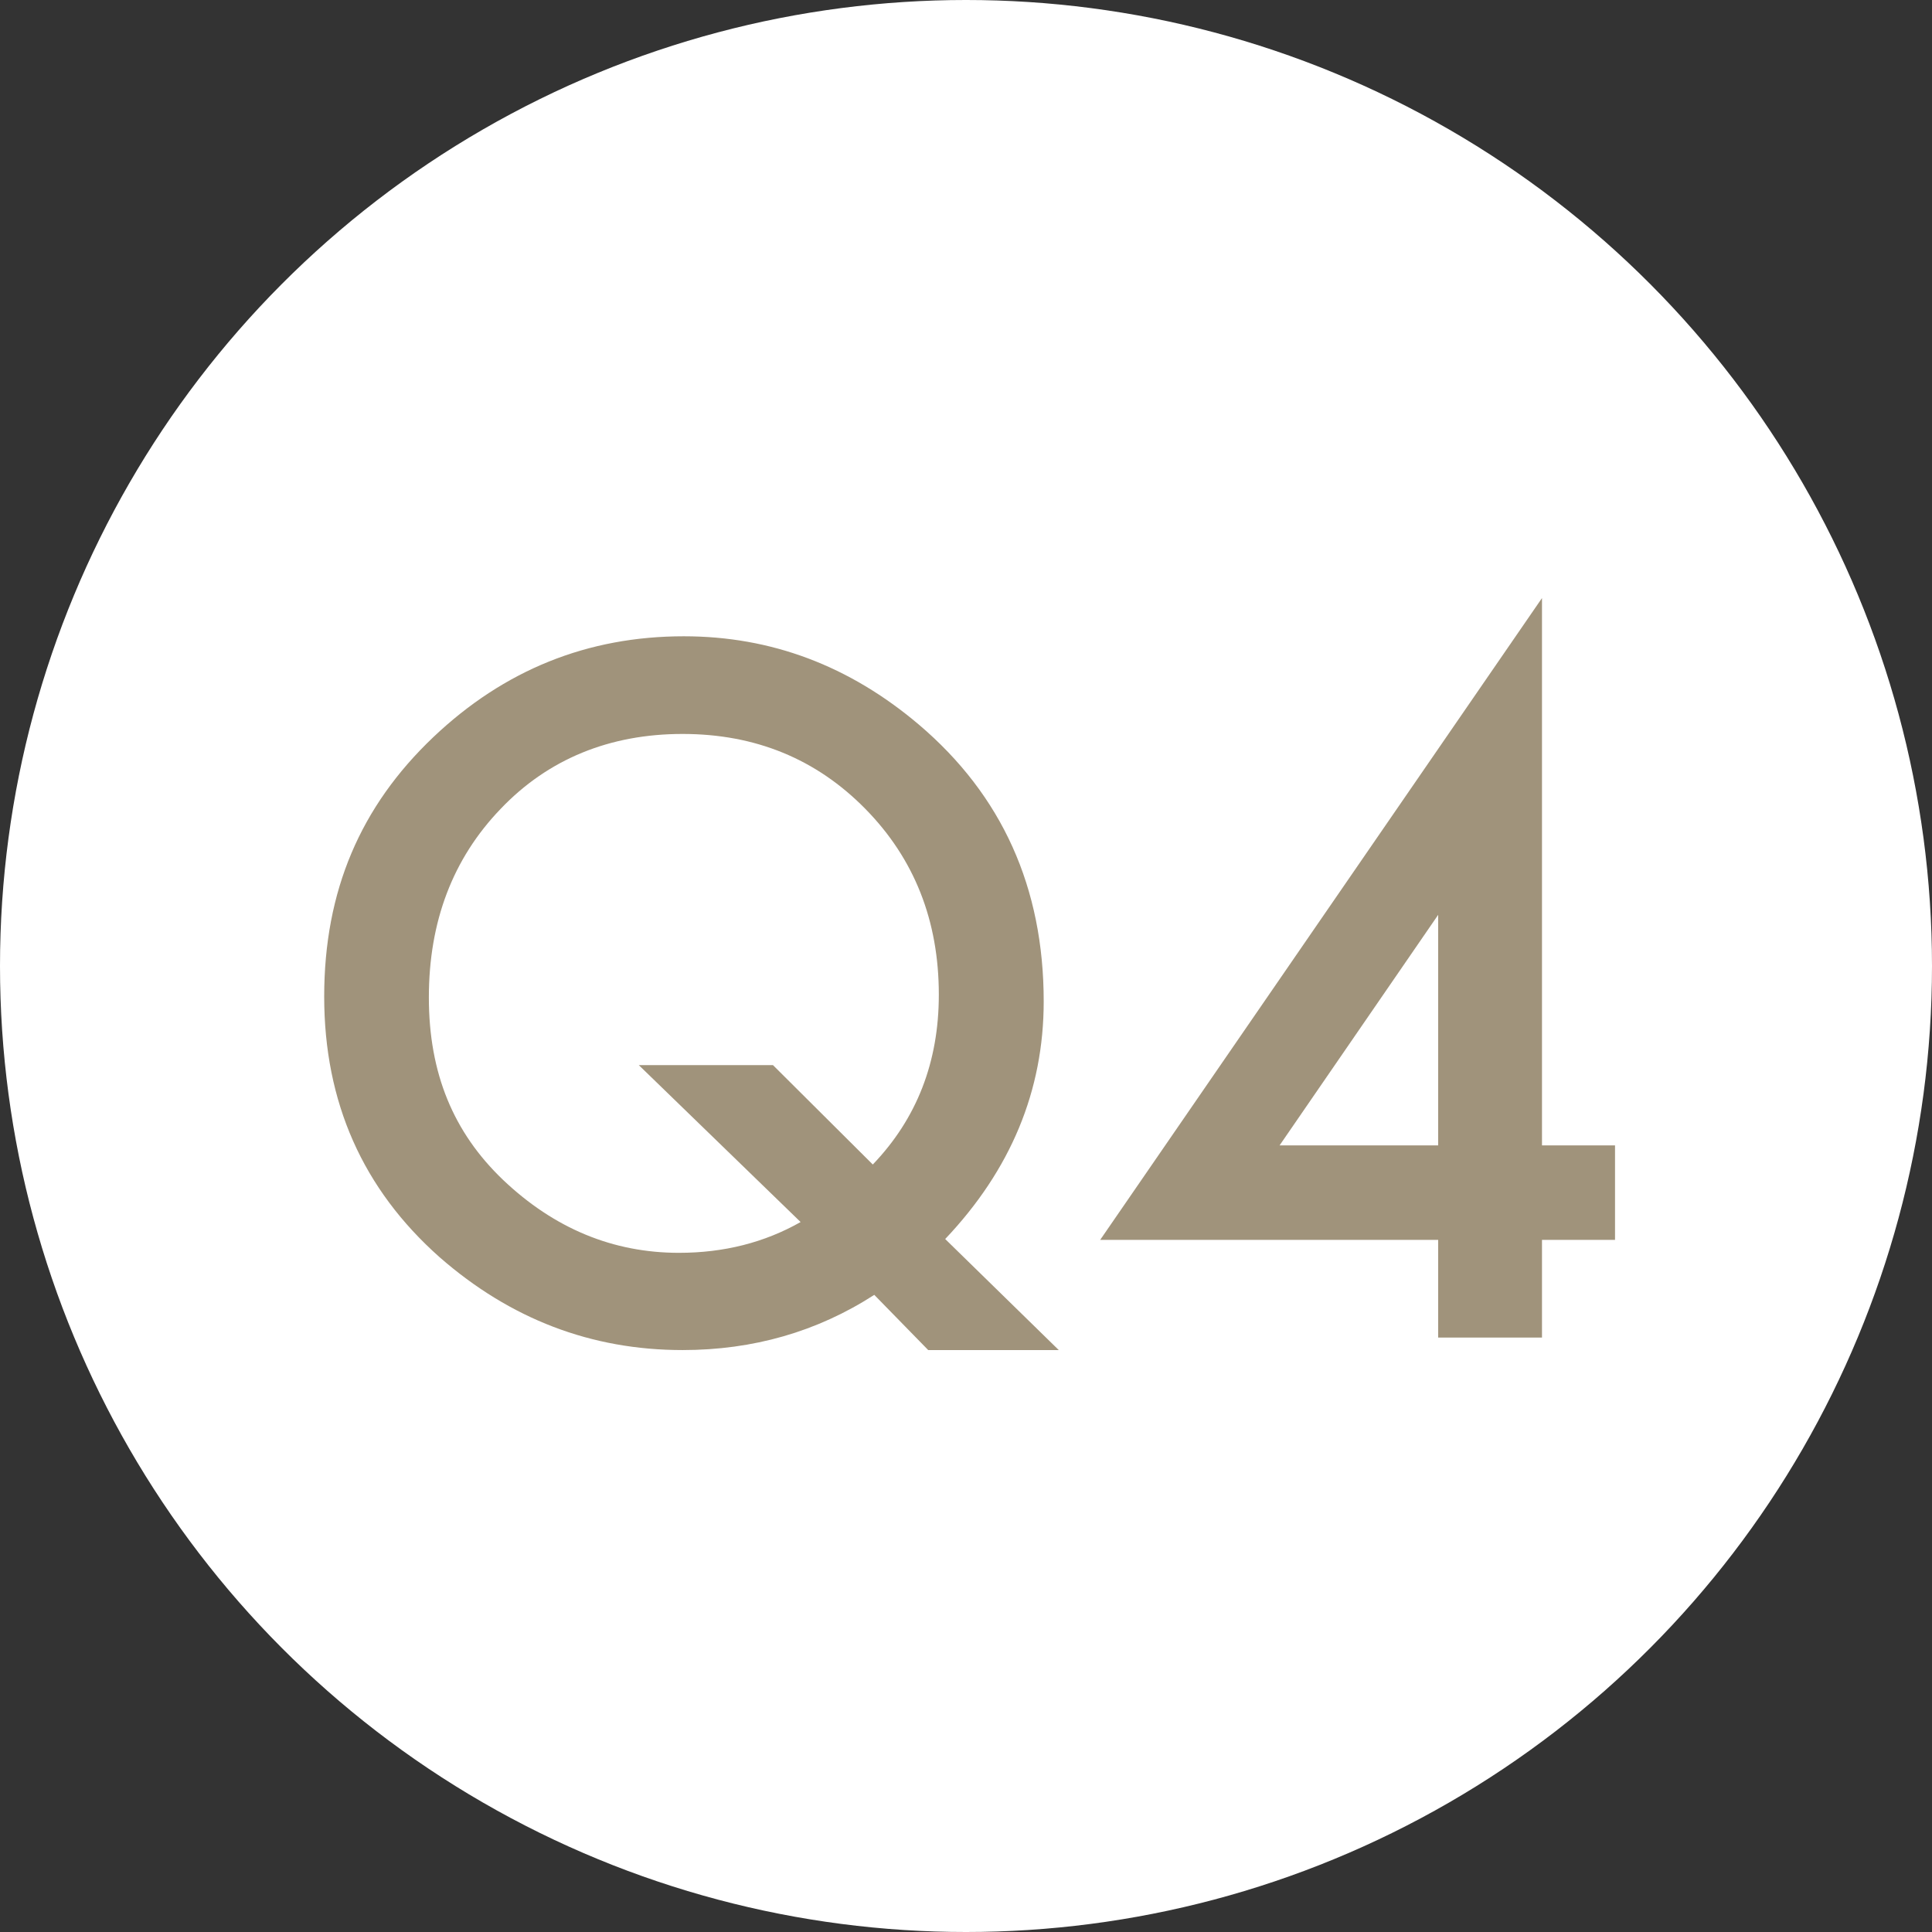
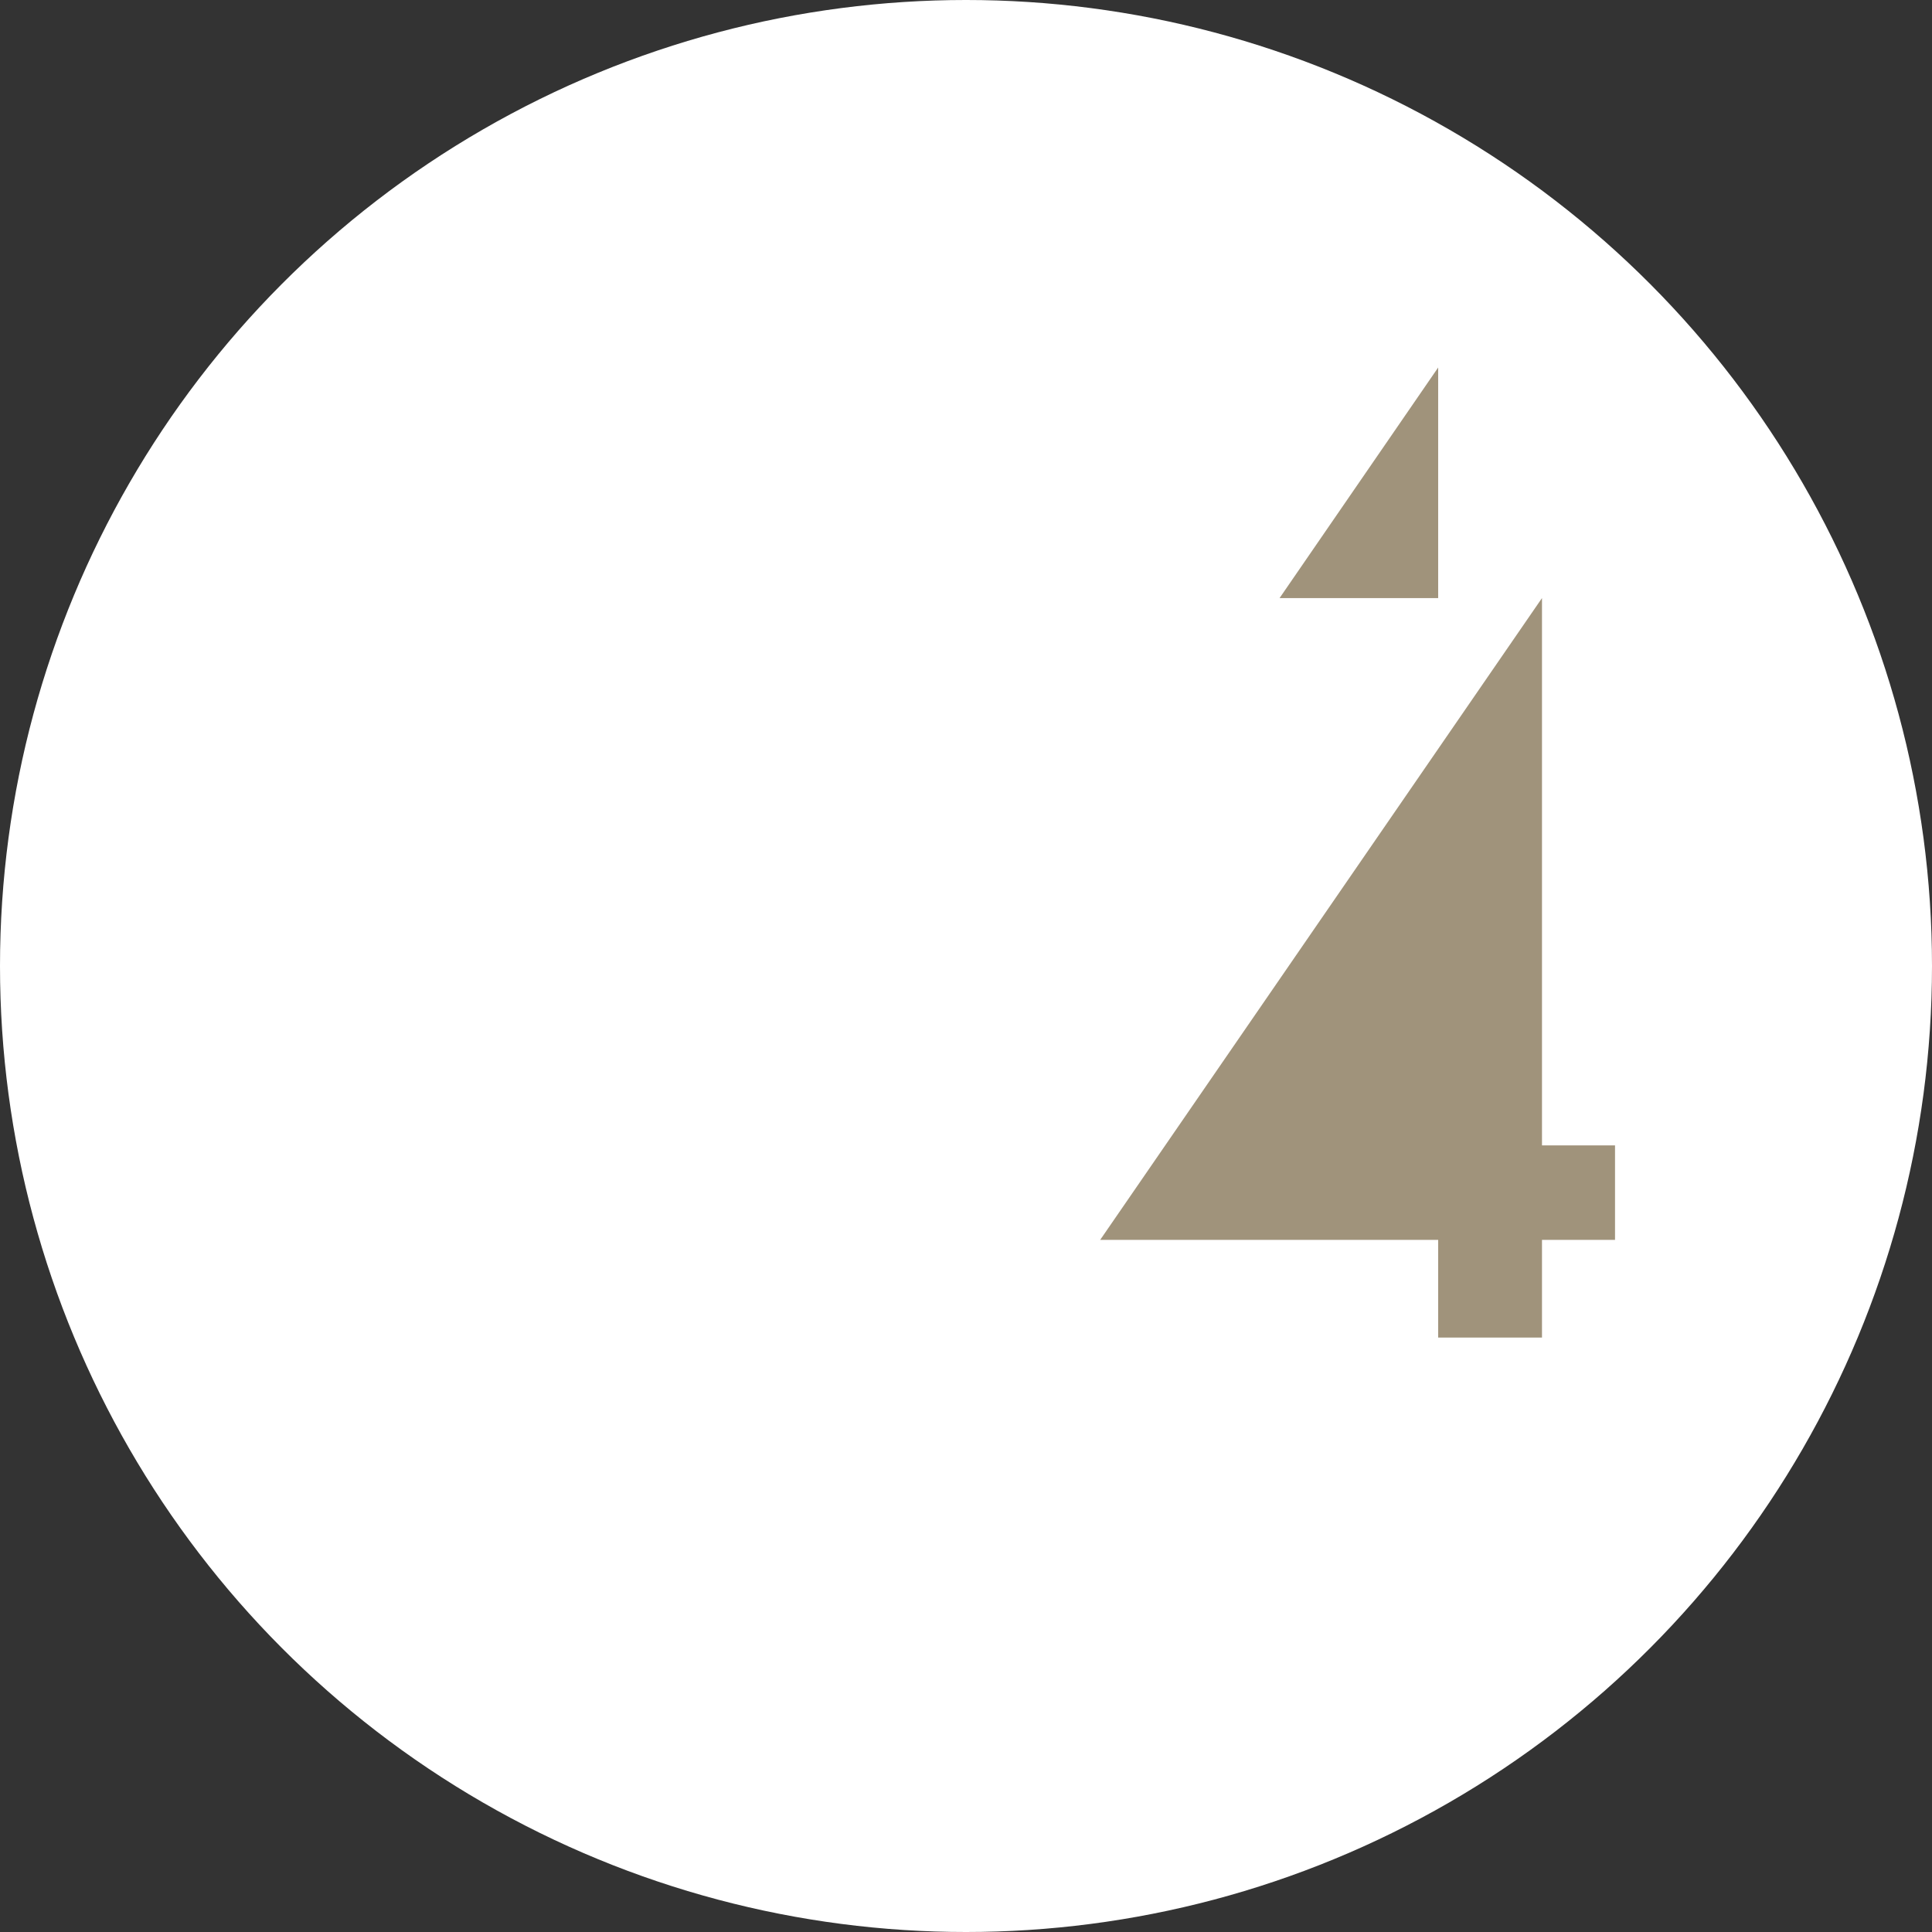
<svg xmlns="http://www.w3.org/2000/svg" viewBox="0 0 91 91">
  <rect x="0" y="0" width="91" height="91" fill="#333333" stroke="none" />
  <circle cx="45.5" cy="45.5" fill="#fff" r="45.5" />
  <g fill="#a0937b">
-     <path d="m49.87 63.59h-6.15l-2.54-2.6c-2.7 1.74-5.71 2.6-9.03 2.6-4.3 0-8.11-1.46-11.44-4.37-3.62-3.21-5.44-7.3-5.44-12.28s1.71-8.96 5.14-12.22c3.33-3.16 7.26-4.75 11.8-4.75 4.12 0 7.8 1.39 11.07 4.16 3.92 3.33 5.88 7.68 5.88 13.04 0 4.2-1.55 7.93-4.64 11.19zm-13.46-13.42 4.7 4.68c2.07-2.16 3.11-4.82 3.11-8 0-3.48-1.15-6.4-3.46-8.75s-5.18-3.53-8.61-3.53-6.33 1.18-8.57 3.53c-2.25 2.34-3.38 5.3-3.38 8.88s1.16 6.36 3.49 8.59c2.42 2.3 5.19 3.44 8.29 3.44 2.11 0 4.02-.48 5.73-1.45l-7.62-7.39z" />
-     <path d="m72.63 53.95h3.44v4.45h-3.44v4.6h-4.89v-4.6h-15.92l20.81-30.23zm-4.89 0v-10.86l-7.47 10.86z" />
+     <path d="m72.63 53.95h3.44v4.45h-3.44v4.6h-4.89v-4.6h-15.92l20.81-30.23m-4.89 0v-10.86l-7.47 10.86z" />
  </g>
</svg>